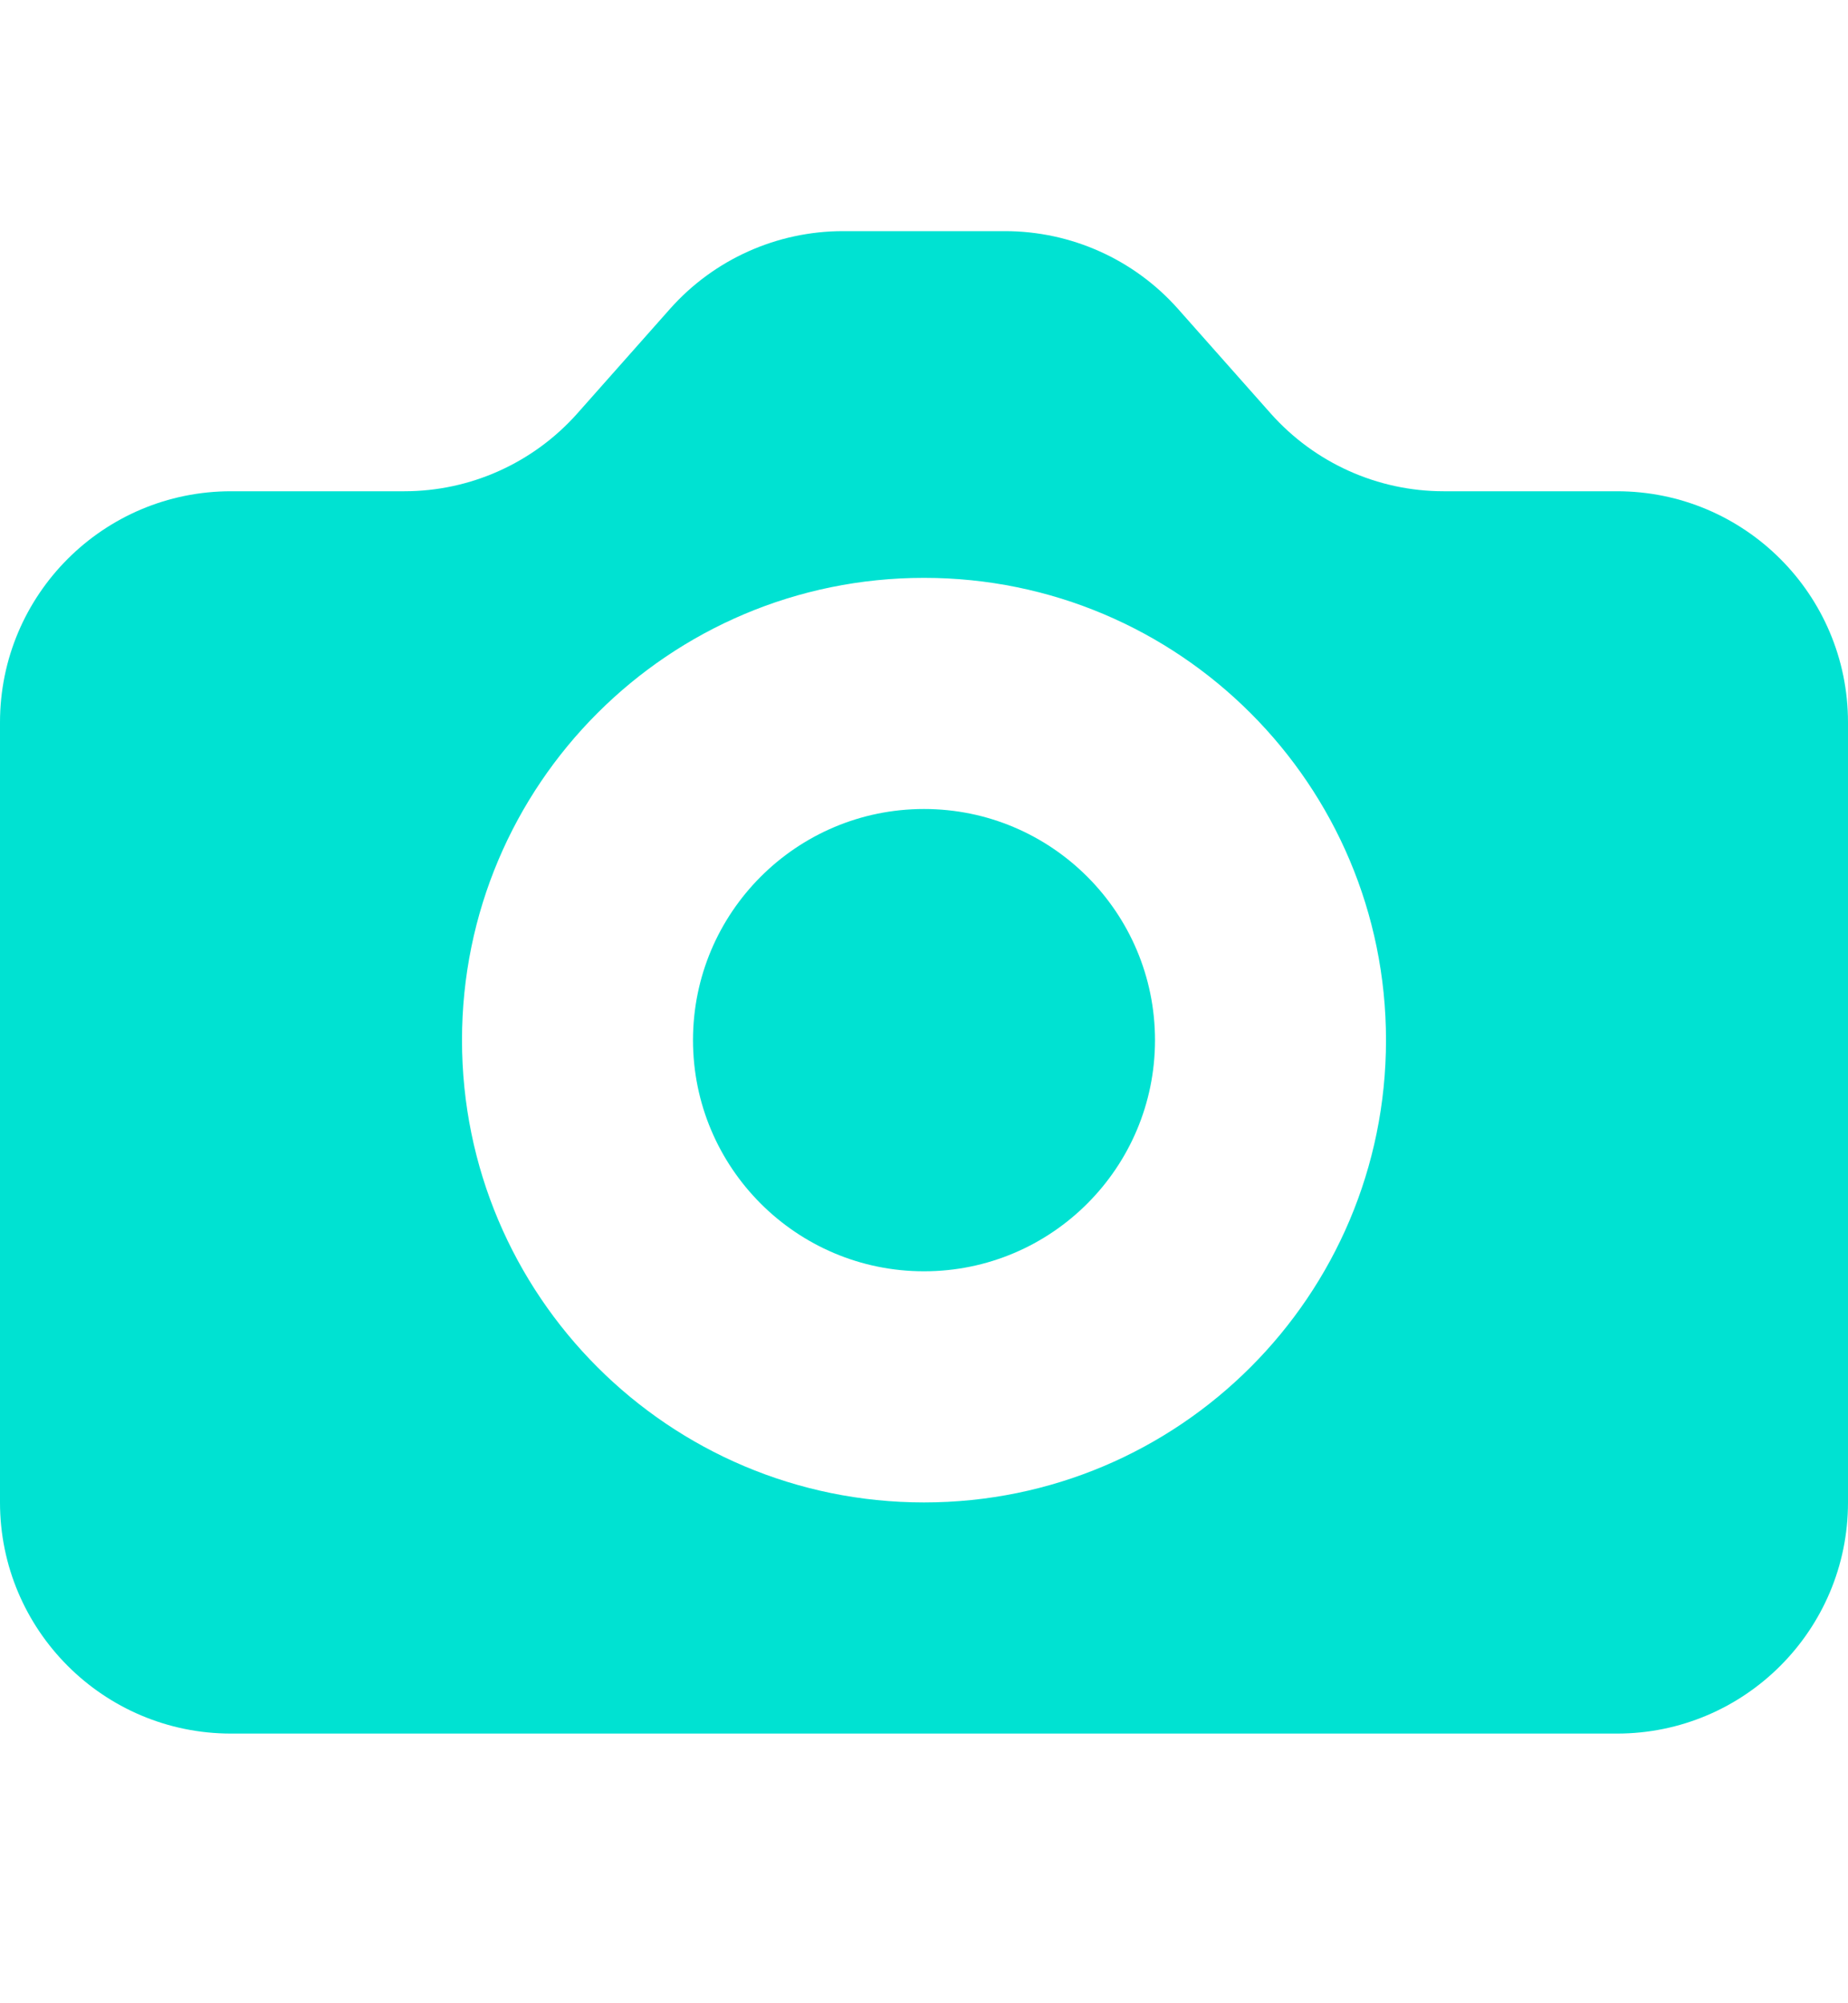
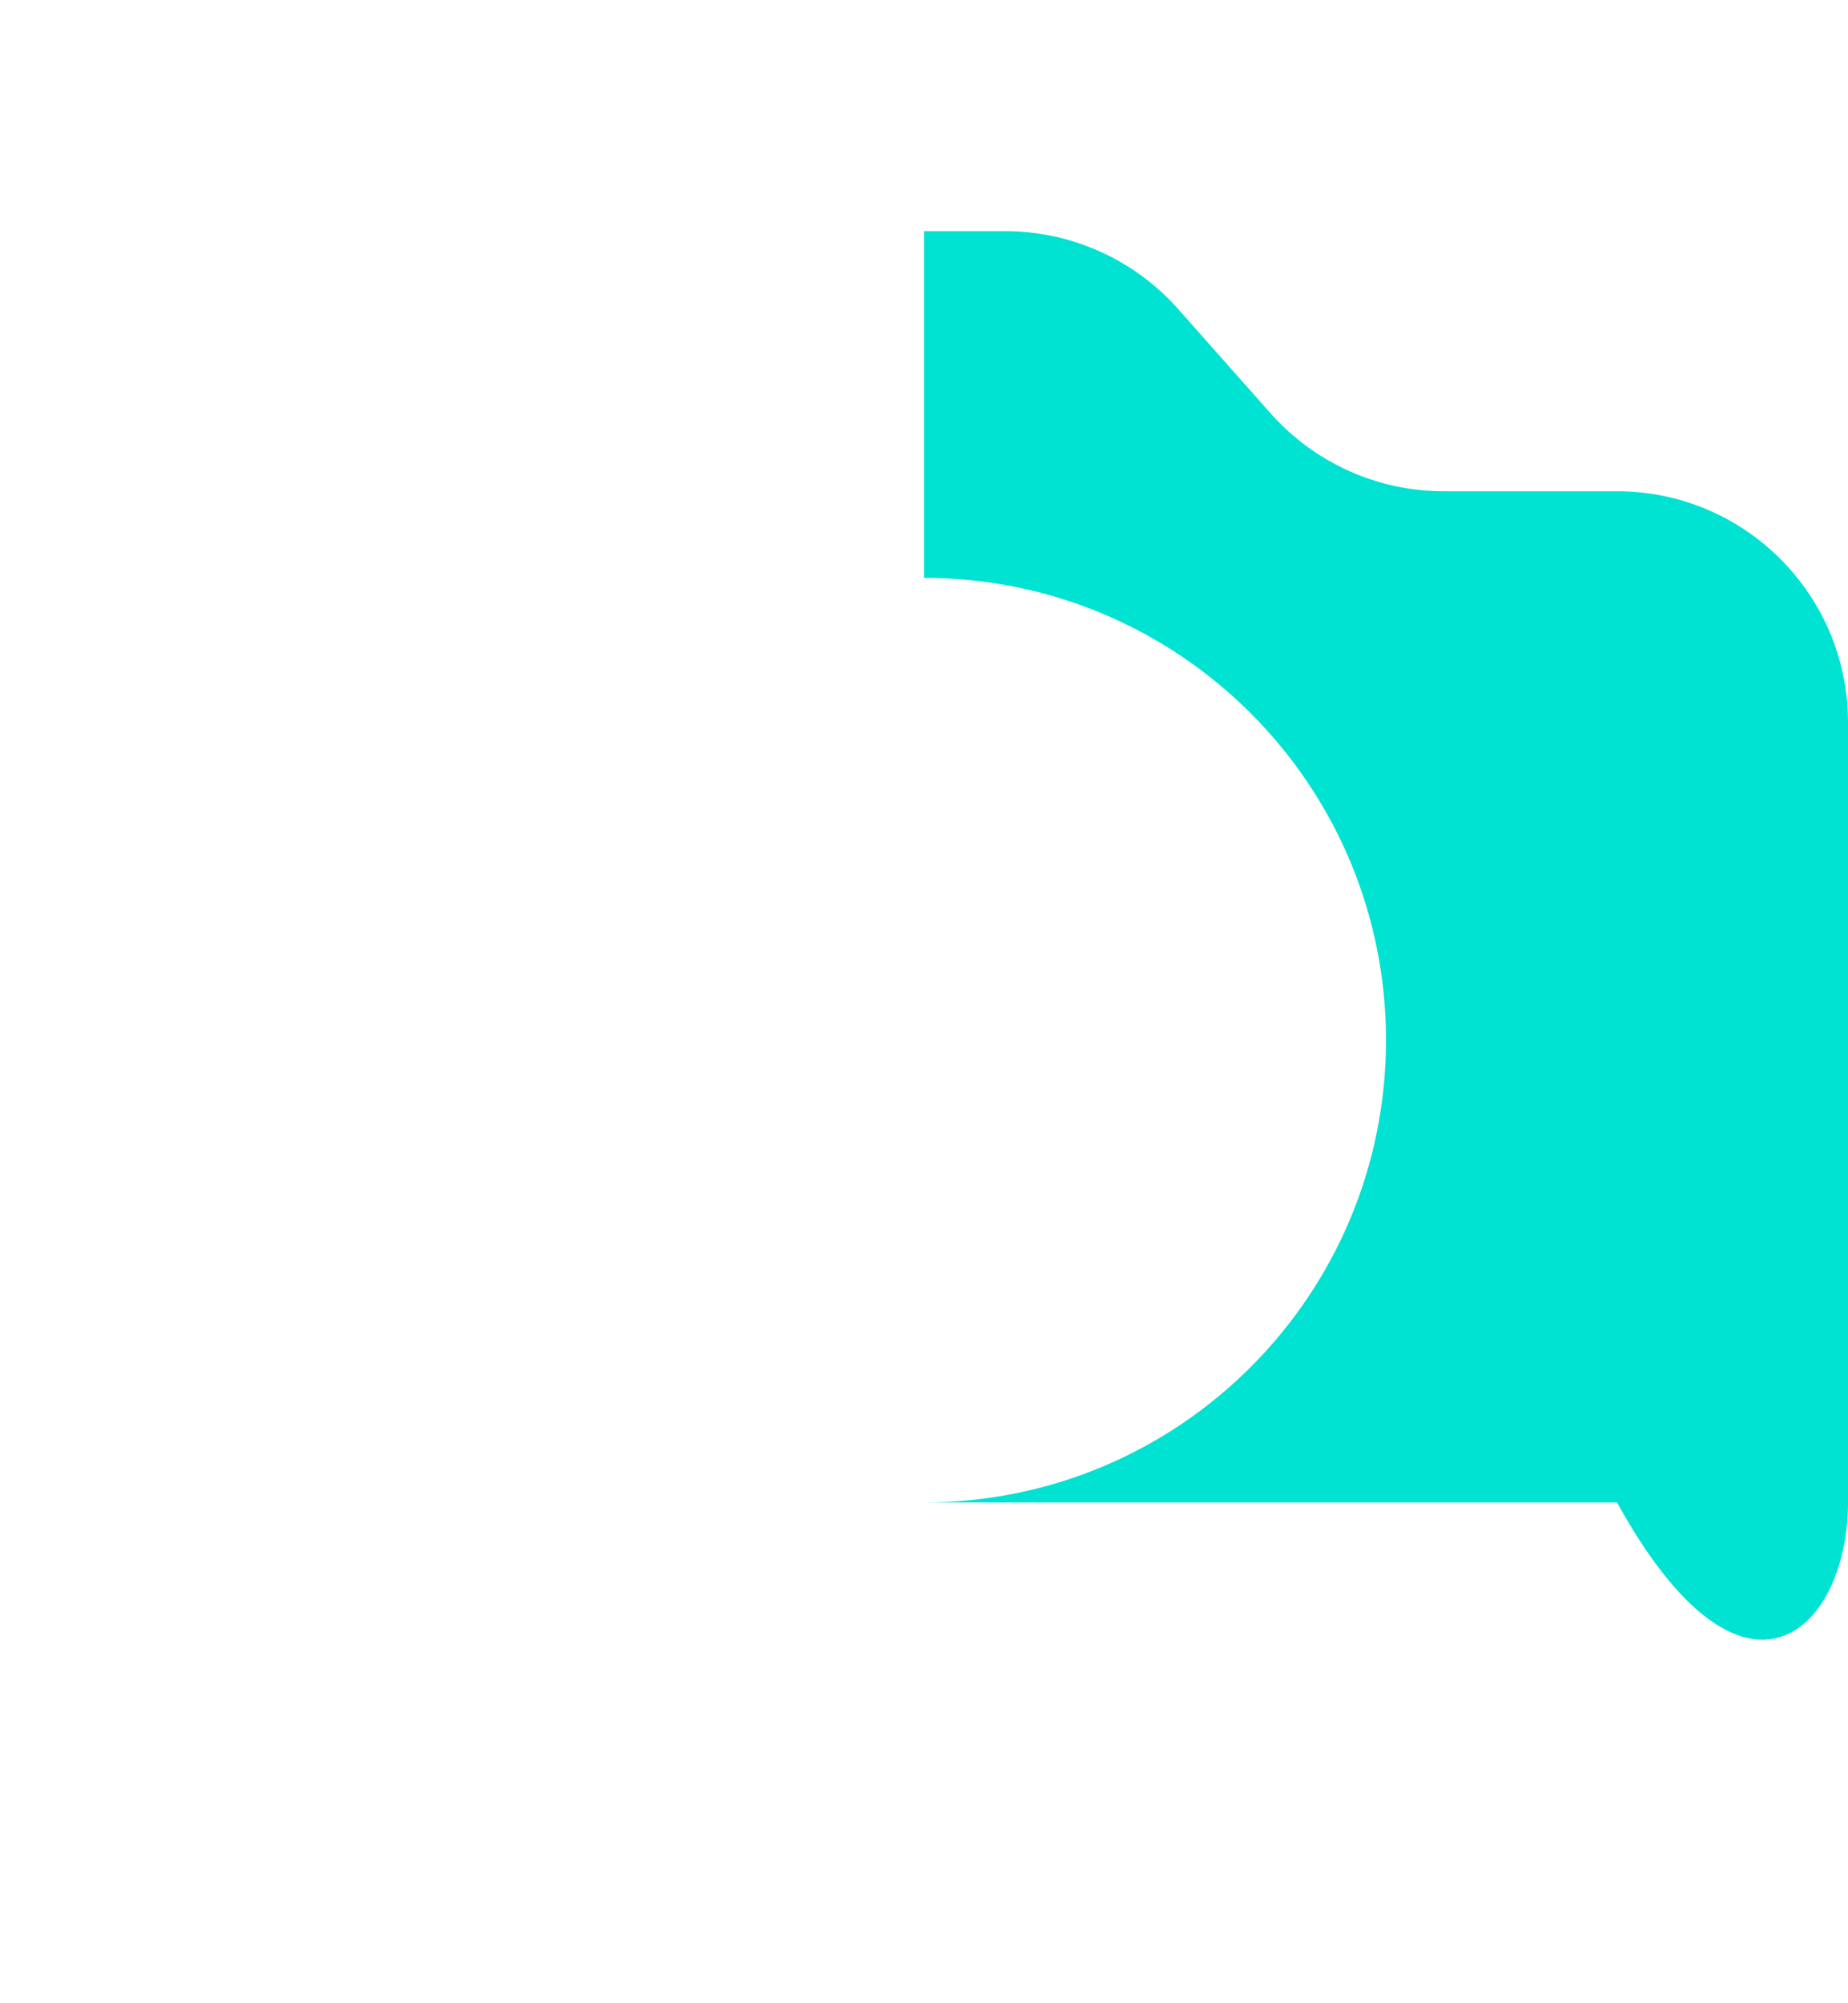
<svg xmlns="http://www.w3.org/2000/svg" width="12" height="13" viewBox="0 0 12 13" fill="none">
-   <path d="M12 9.75V4.688C12 3.859 11.328 3.188 10.5 3.188H9.374C8.945 3.188 8.537 3.004 8.252 2.684L7.648 2.003C7.363 1.683 6.955 1.5 6.526 1.5H6L6 3.75C7.657 3.75 9 5.093 9 6.75C9 8.407 7.657 9.75 6 9.75V11.25H10.5C11.328 11.25 12 10.578 12 9.75Z" fill="#00e2d2" />
-   <path d="M0 9.75V4.688C0 3.859 0.672 3.188 1.5 3.188H2.626C3.055 3.188 3.463 3.004 3.748 2.684L4.352 2.003C4.637 1.683 5.045 1.5 5.474 1.5H6L6 3.75C4.343 3.75 3 5.093 3 6.75C3 8.407 4.343 9.75 6 9.75V11.25H1.5C0.672 11.25 0 10.578 0 9.75Z" fill="#00e2d2" />
-   <path d="M6 8.25C6.828 8.25 7.5 7.578 7.5 6.75C7.5 5.922 6.828 5.25 6 5.25C5.172 5.25 4.5 5.922 4.5 6.75C4.5 7.578 5.172 8.25 6 8.25Z" fill="#00e2d2" />
+   <path d="M12 9.75V4.688C12 3.859 11.328 3.188 10.5 3.188H9.374C8.945 3.188 8.537 3.004 8.252 2.684L7.648 2.003C7.363 1.683 6.955 1.5 6.526 1.5H6L6 3.75C7.657 3.75 9 5.093 9 6.75C9 8.407 7.657 9.75 6 9.75H10.5C11.328 11.25 12 10.578 12 9.75Z" fill="#00e2d2" />
</svg>